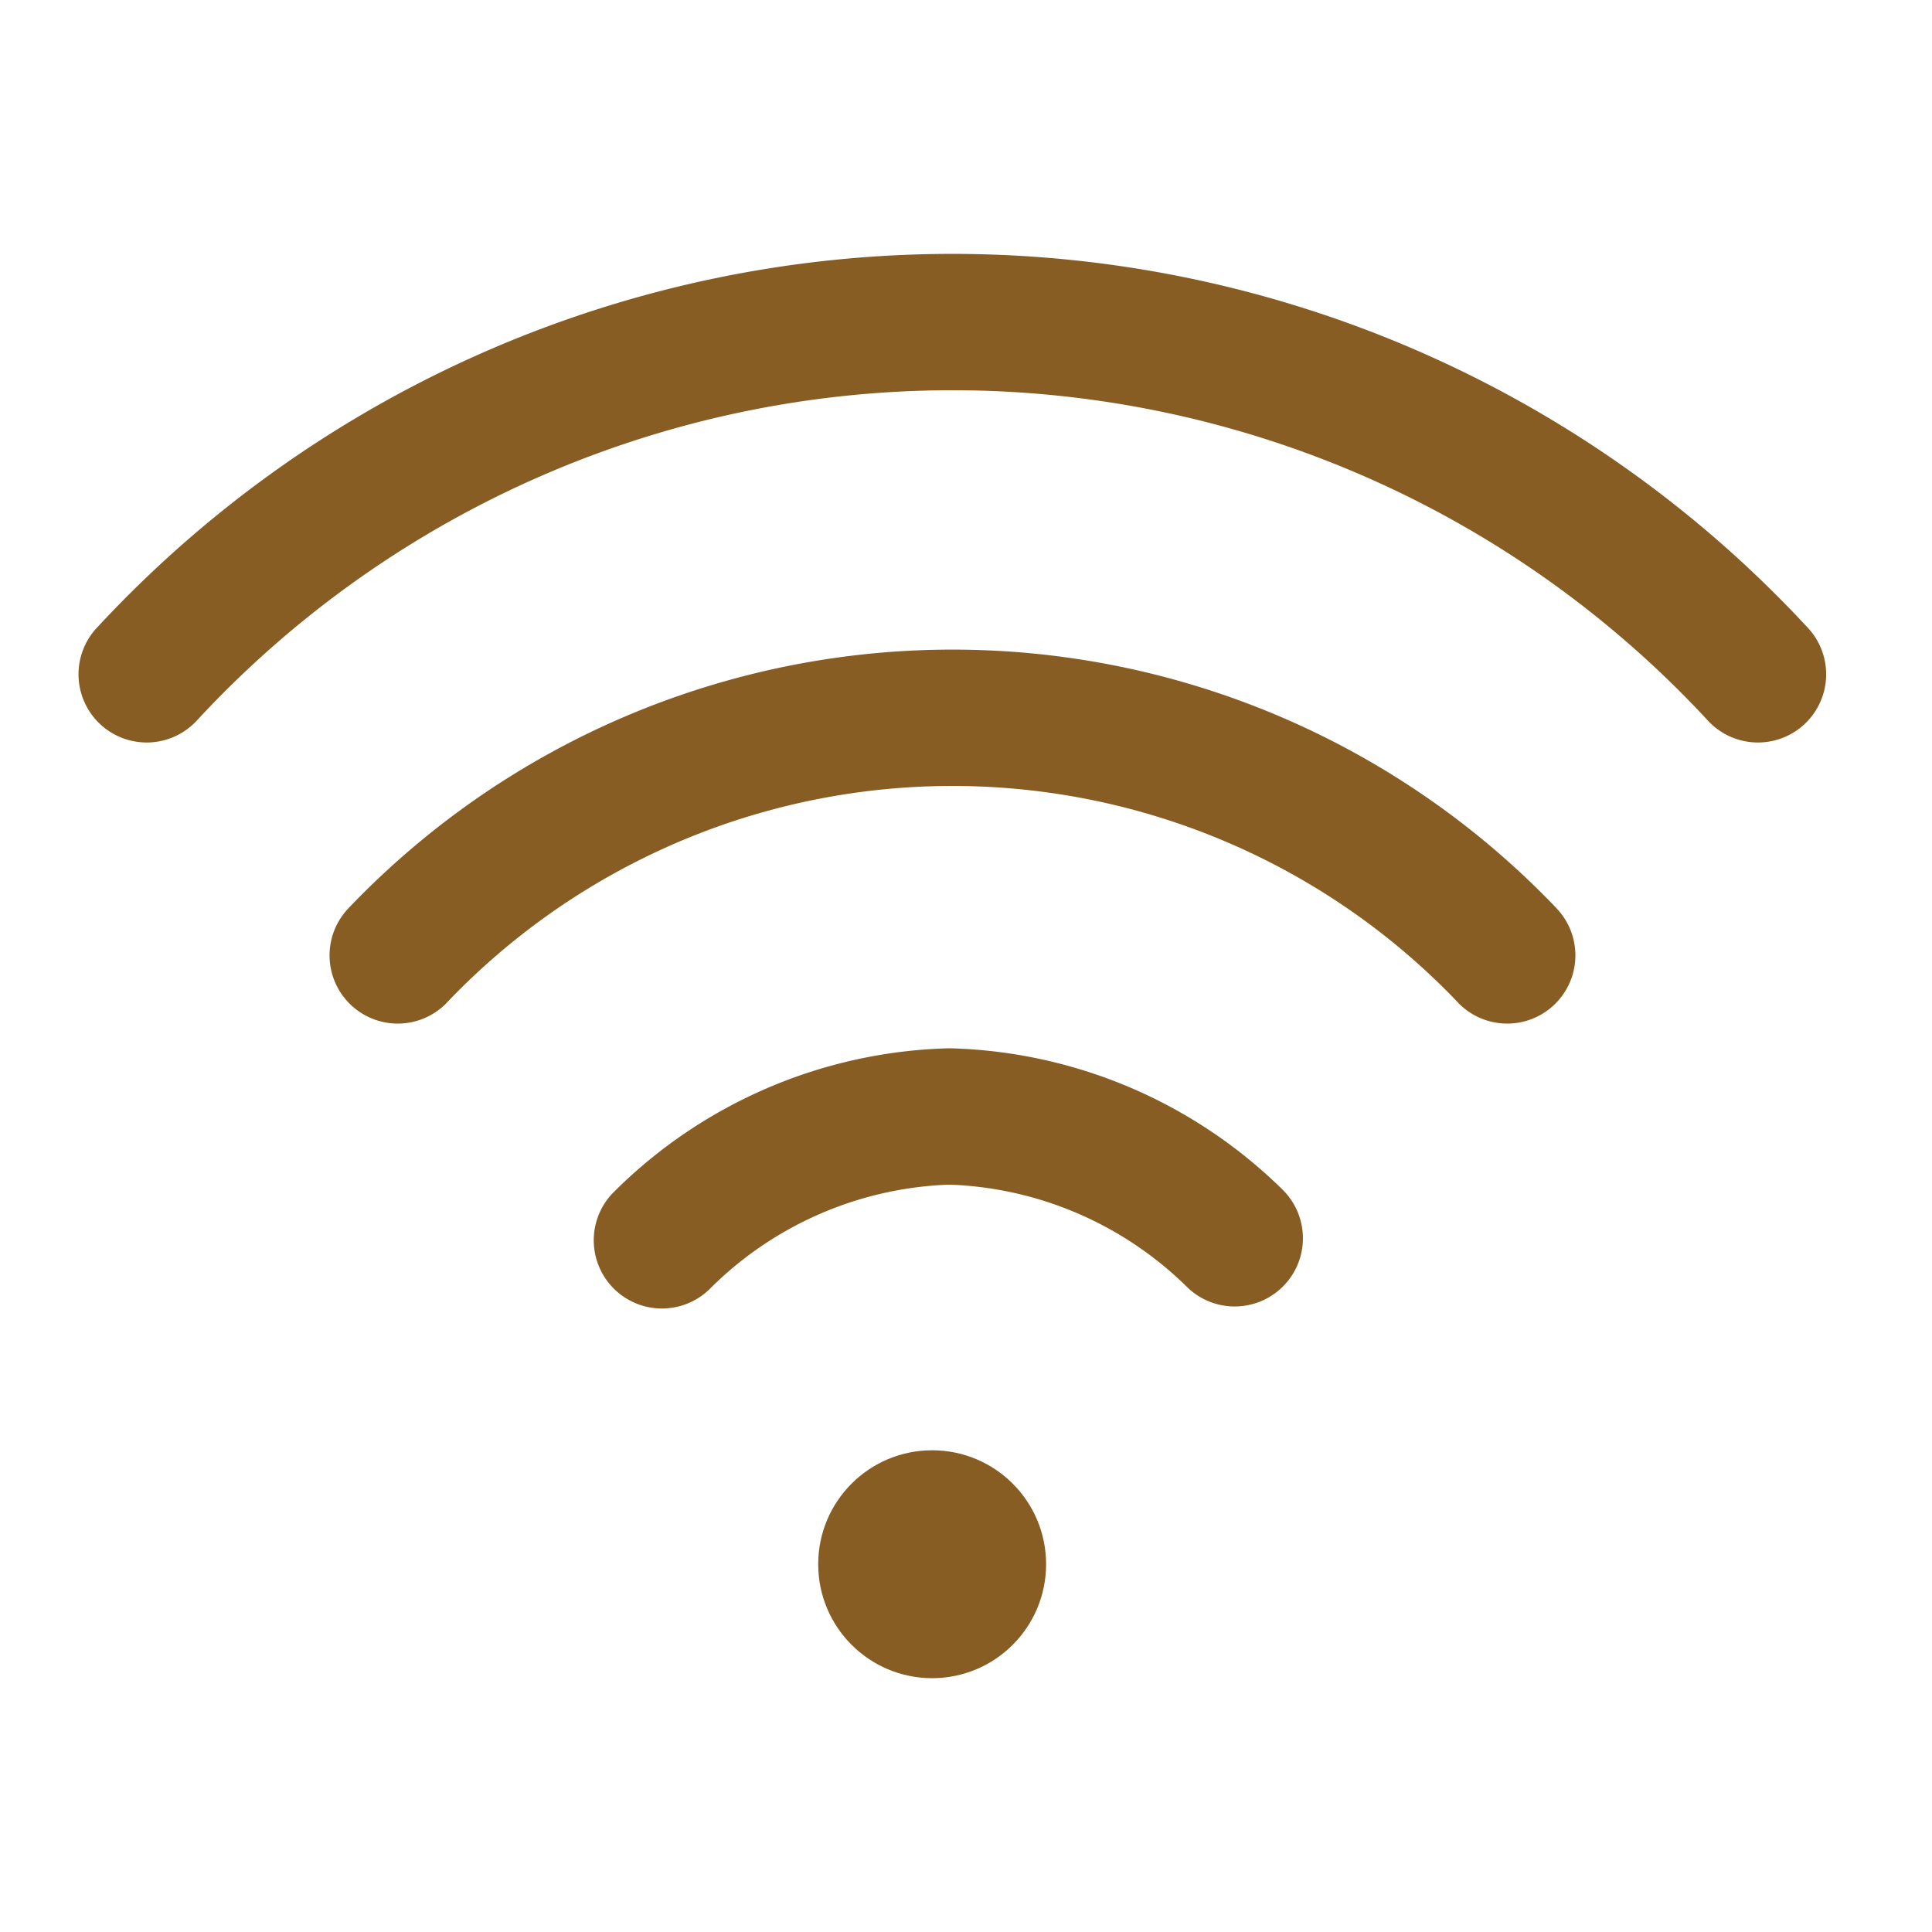
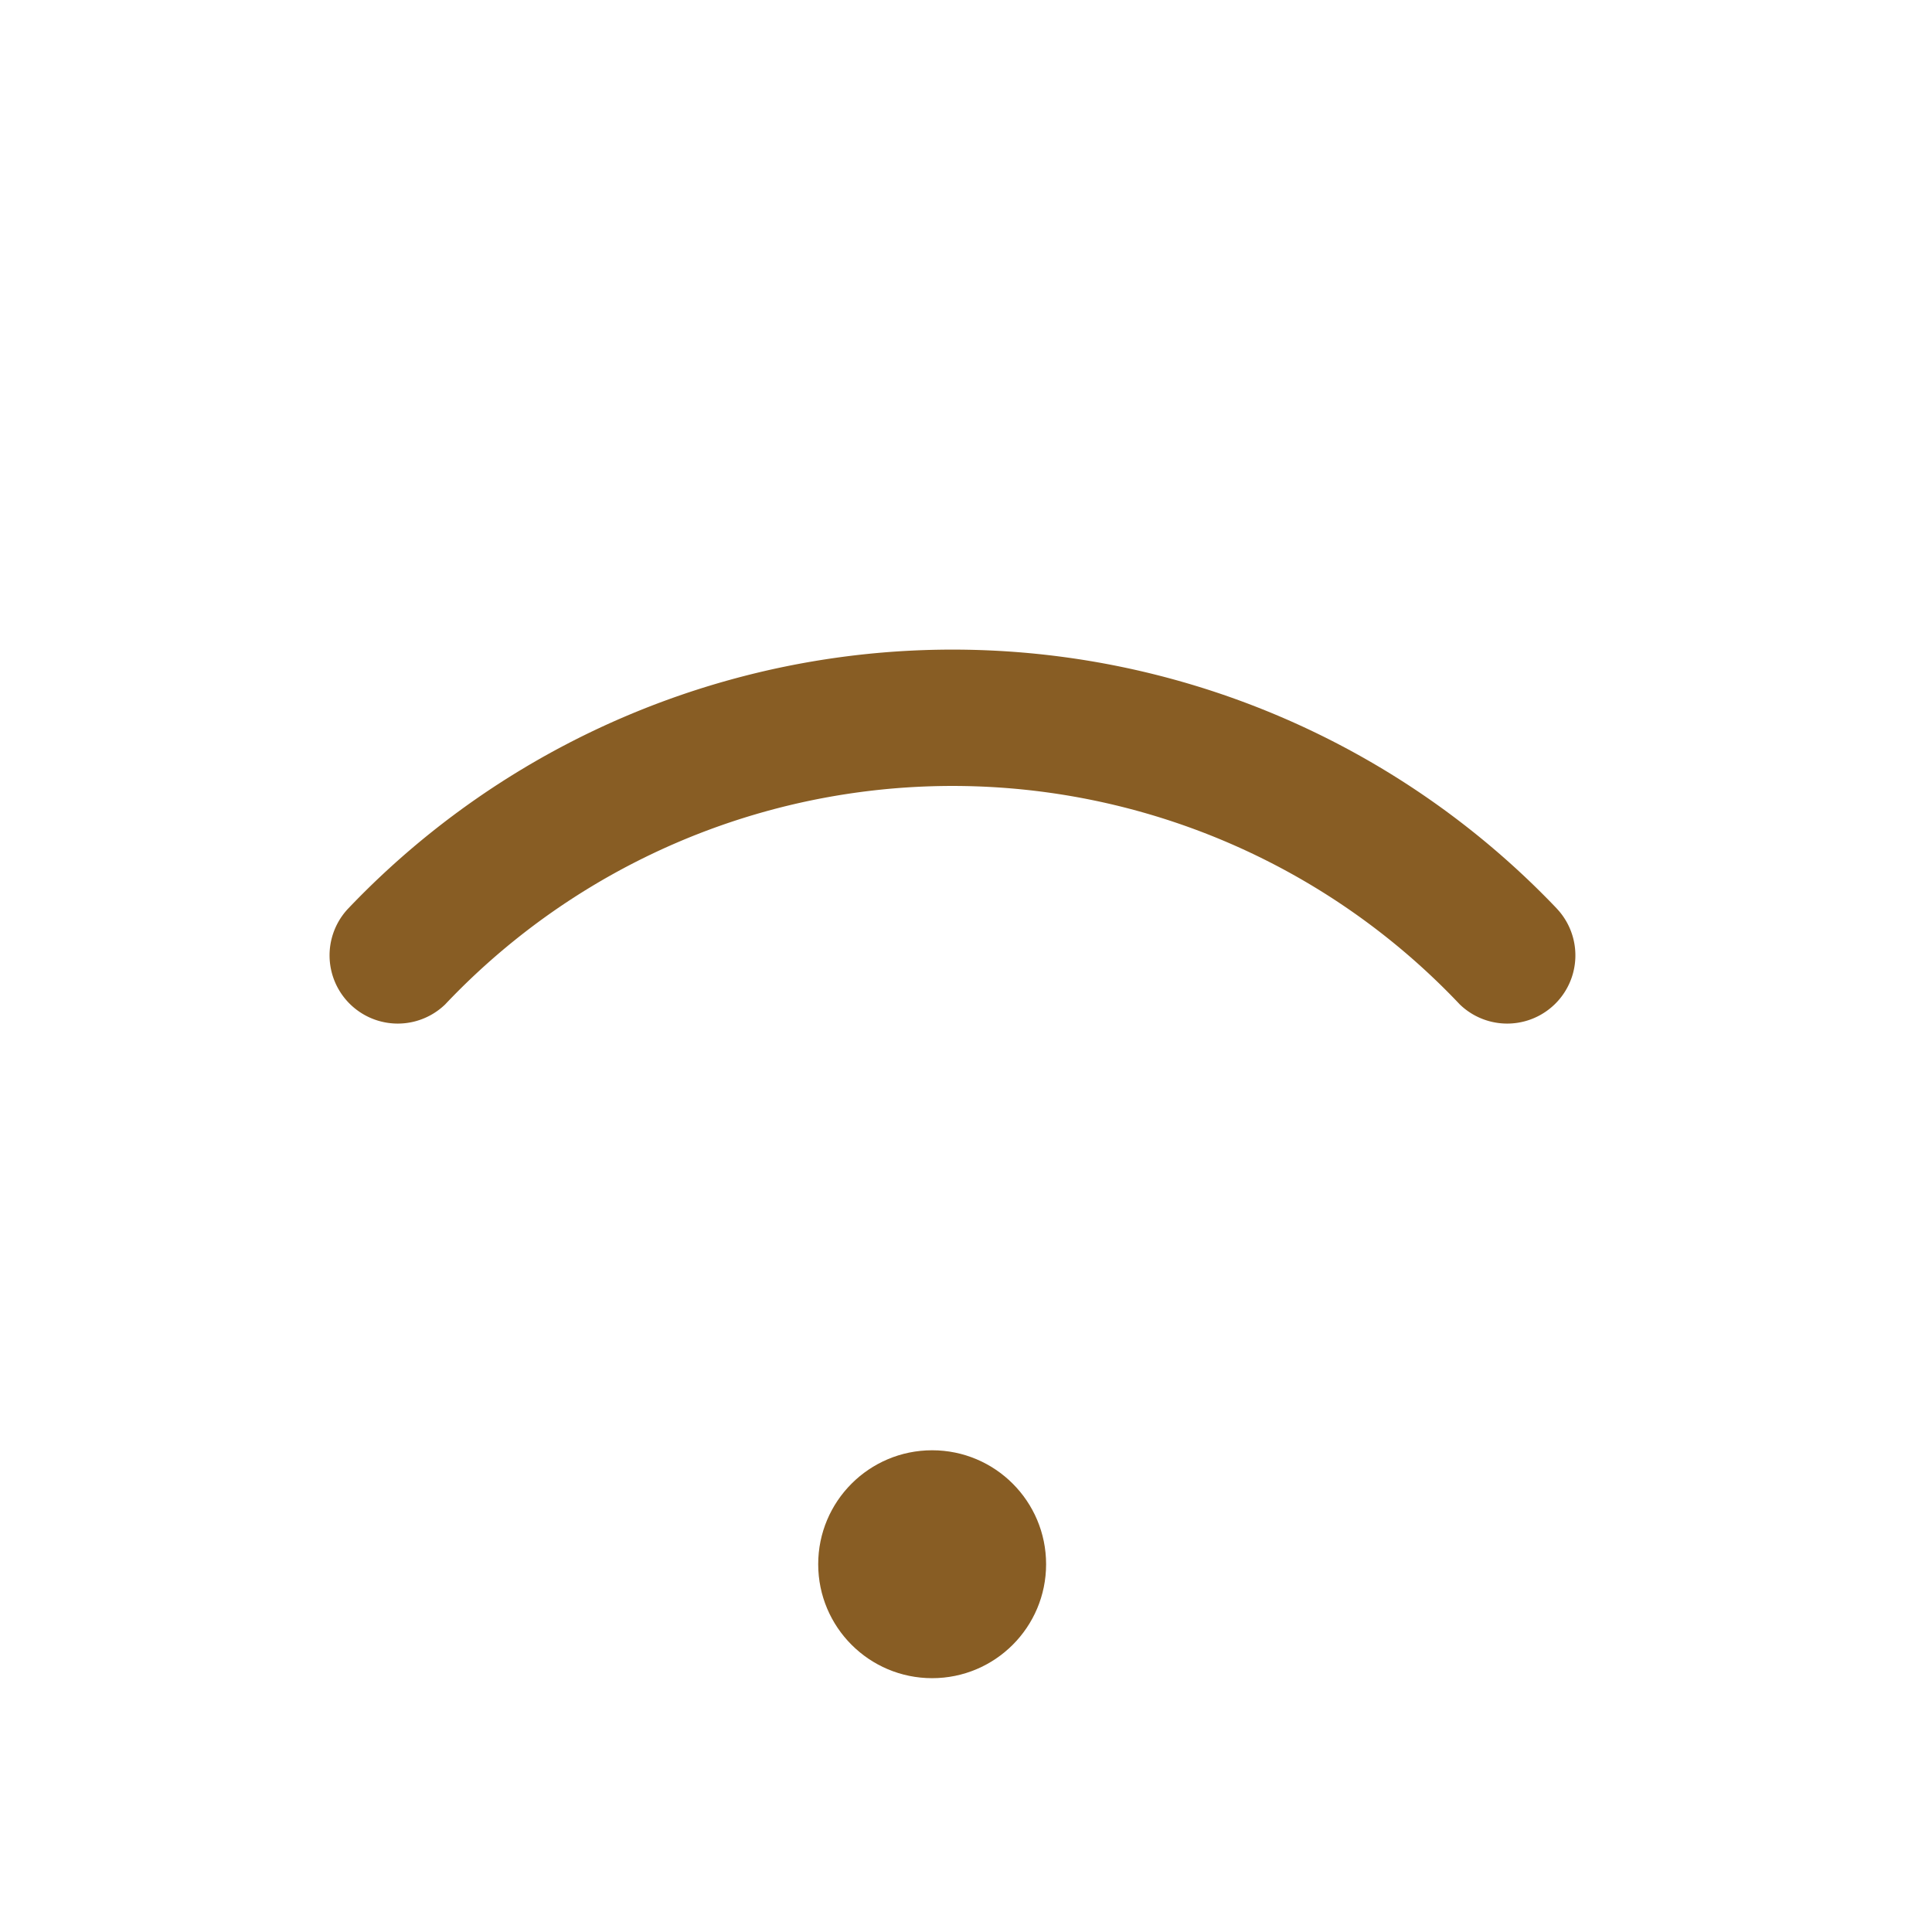
<svg xmlns="http://www.w3.org/2000/svg" width="50" height="50" viewBox="0 0 50 50">
  <g id="wifi" transform="translate(-1044 -1679)">
    <g id="_005-wifi" data-name="005-wifi" transform="translate(1046.062 1685.571)">
      <g id="Group_22" data-name="Group 22" transform="translate(19.113 30.962)">
        <g id="Group_21" data-name="Group 21">
          <ellipse id="Ellipse_5" data-name="Ellipse 5" cx="2.949" cy="2.949" rx="2.949" ry="2.949" fill="#885d24" />
        </g>
      </g>
      <g id="Group_24" data-name="Group 24" transform="translate(0 0)">
        <g id="Group_23" data-name="Group 23">
-           <path id="Path_39" data-name="Path 39" d="M44.7,55.15a30.166,30.166,0,0,0-44.231,0,1.765,1.765,0,1,0,2.582,2.406,26.636,26.636,0,0,1,39.067,0A1.765,1.765,0,1,0,44.7,55.15Z" transform="translate(0 -45.5)" fill="#885d24" />
-         </g>
+           </g>
      </g>
      <g id="Group_26" data-name="Group 26" transform="translate(6.441 10.24)">
        <g id="Group_25" data-name="Group 25">
-           <path id="Path_40" data-name="Path 40" d="M104.781,168.245a21.6,21.6,0,0,0-31.271,0,1.765,1.765,0,0,0,2.505,2.486,18.071,18.071,0,0,1,26.26,0,1.765,1.765,0,0,0,2.505-2.486Z" transform="translate(-72.998 -161.547)" fill="#885d24" />
+           <path id="Path_40" data-name="Path 40" d="M104.781,168.245a21.6,21.6,0,0,0-31.271,0,1.765,1.765,0,0,0,2.505,2.486,18.071,18.071,0,0,1,26.26,0,1.765,1.765,0,0,0,2.505-2.486" transform="translate(-72.998 -161.547)" fill="#885d24" />
        </g>
      </g>
      <g id="Group_28" data-name="Group 28" transform="translate(13.331 20.56)">
        <g id="Group_27" data-name="Group 27">
-           <path id="Path_41" data-name="Path 41" d="M168.907,282.188a12.735,12.735,0,0,0-8.589-3.688h-.13a12.735,12.735,0,0,0-8.589,3.688,1.765,1.765,0,1,0,2.484,2.507,9.215,9.215,0,0,1,6.105-2.665h.129a9.216,9.216,0,0,1,6.105,2.665,1.765,1.765,0,0,0,2.484-2.507Z" transform="translate(-151.076 -278.5)" fill="#885d24" />
-         </g>
+           </g>
      </g>
    </g>
-     <rect id="Rectangle_20" data-name="Rectangle 20" width="50" height="50" transform="translate(1044 1679)" fill="none" />
  </g>
</svg>